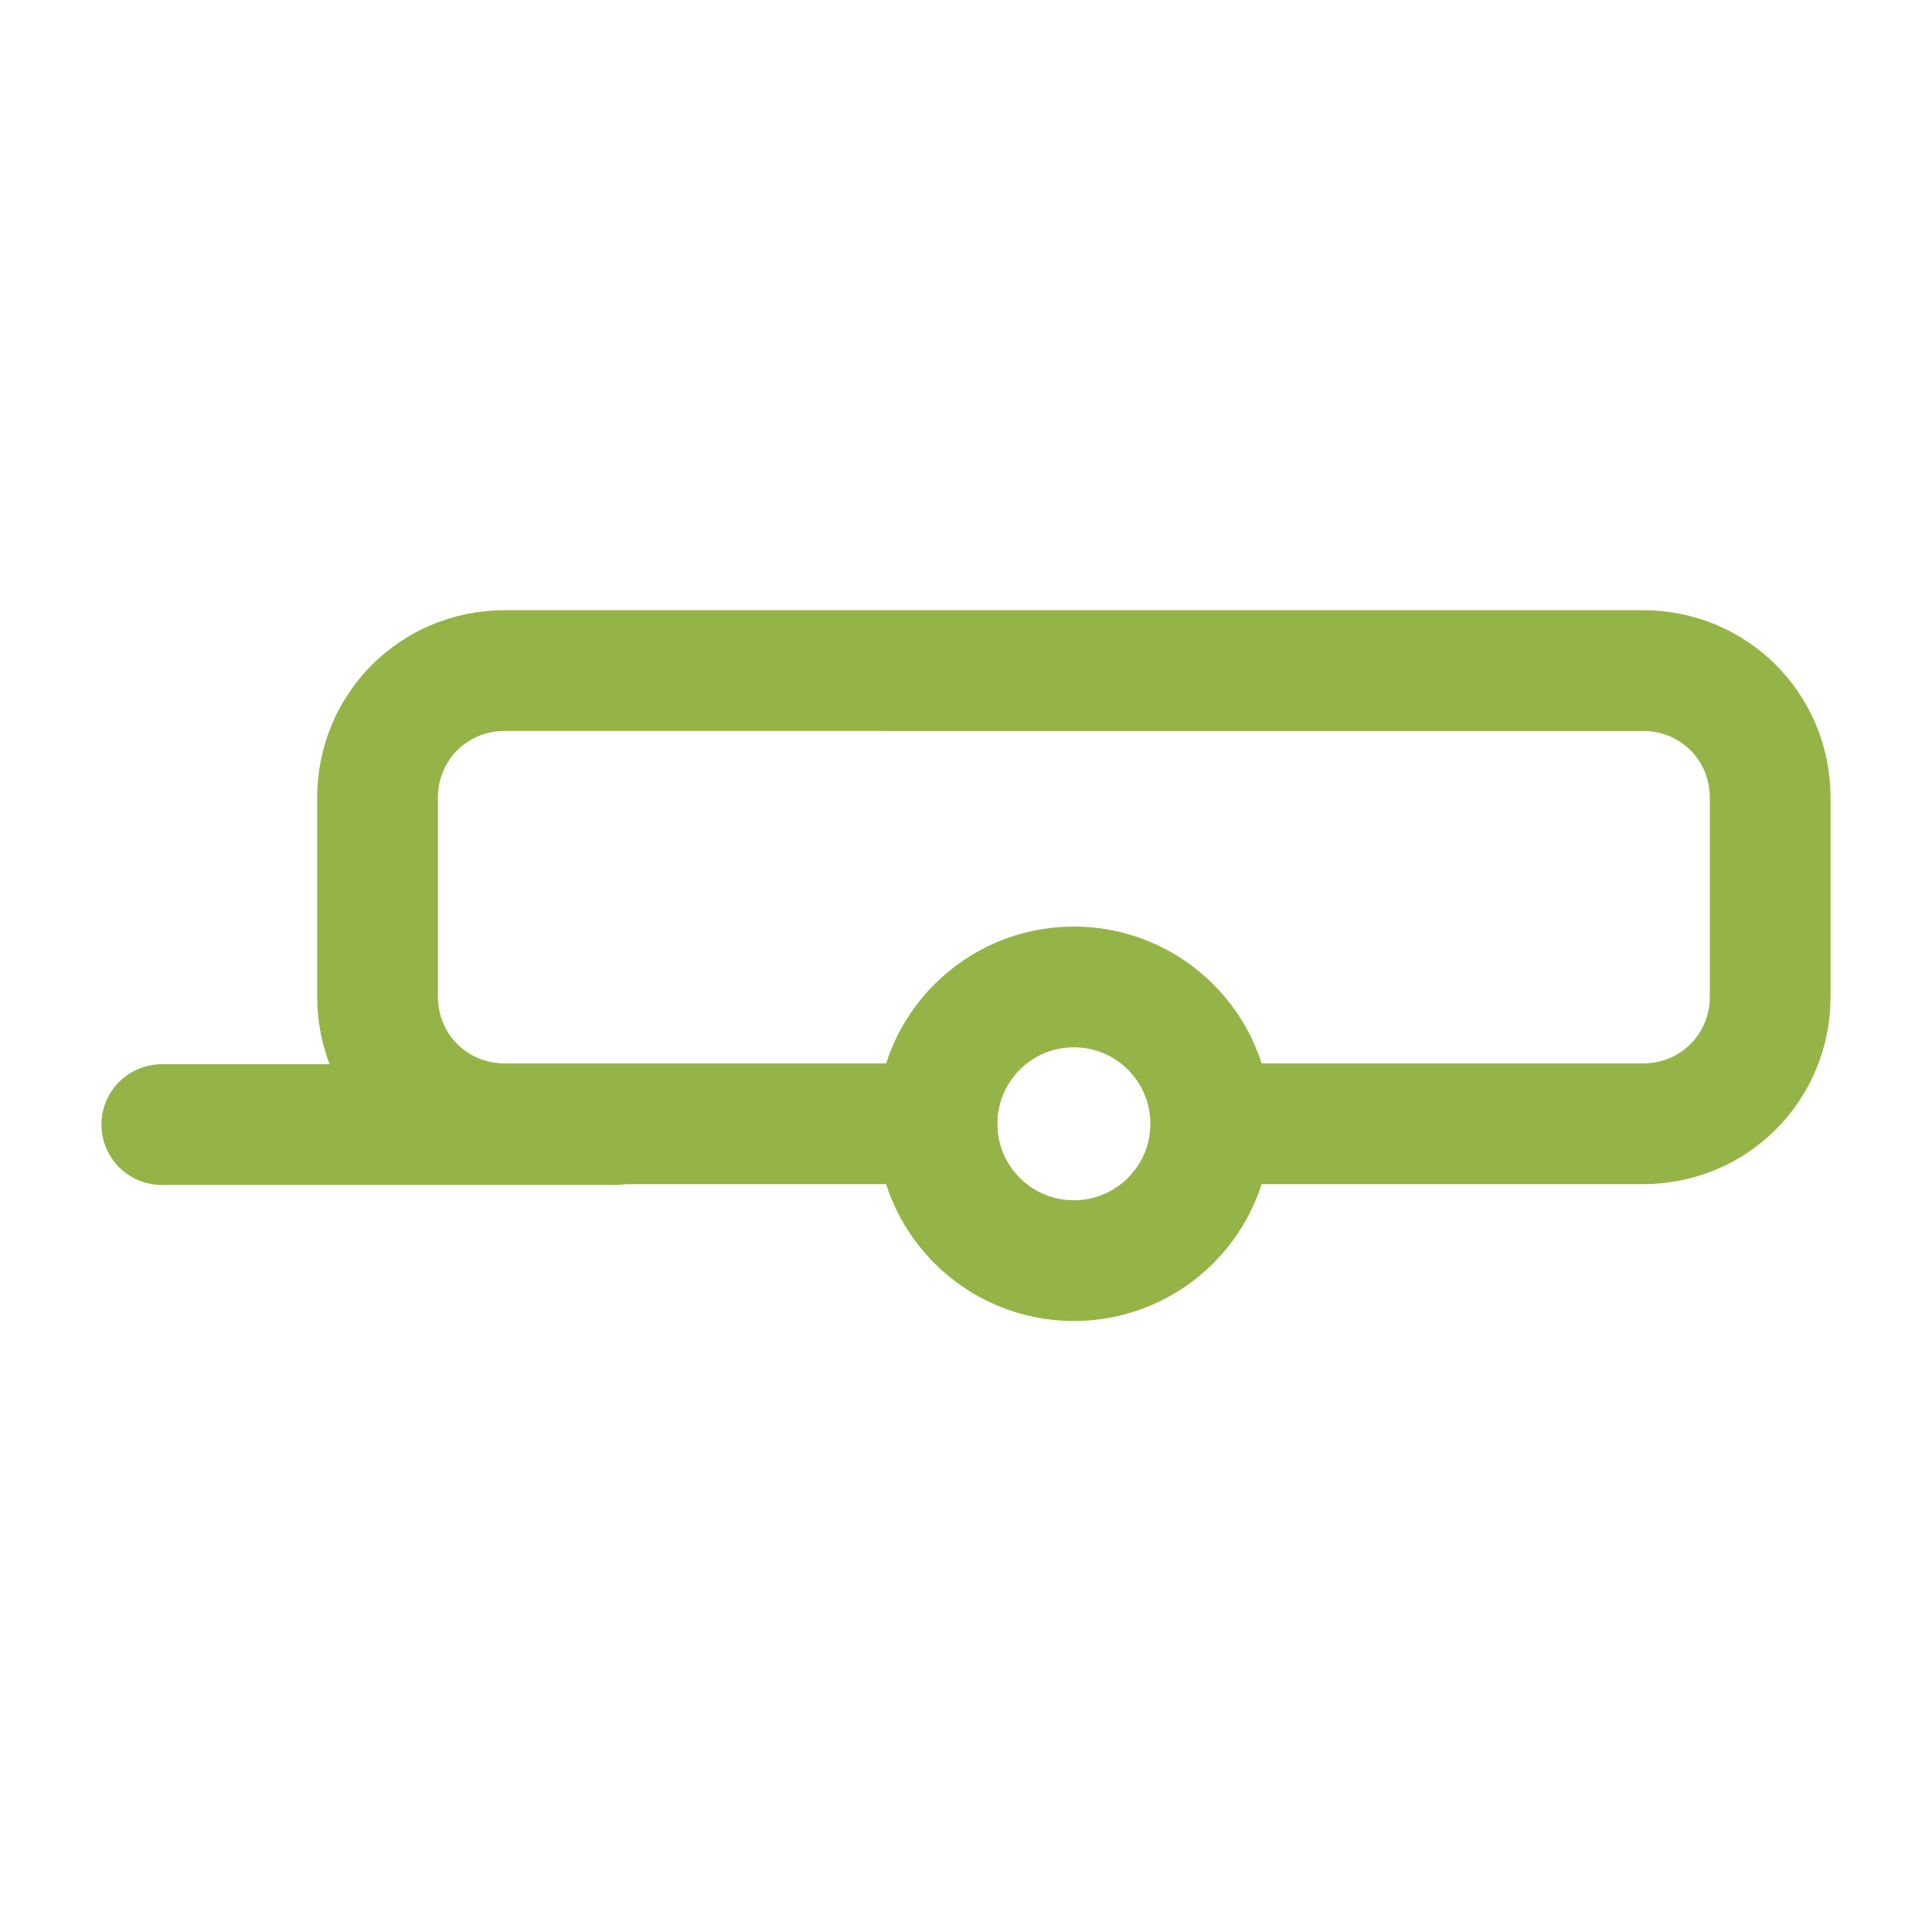
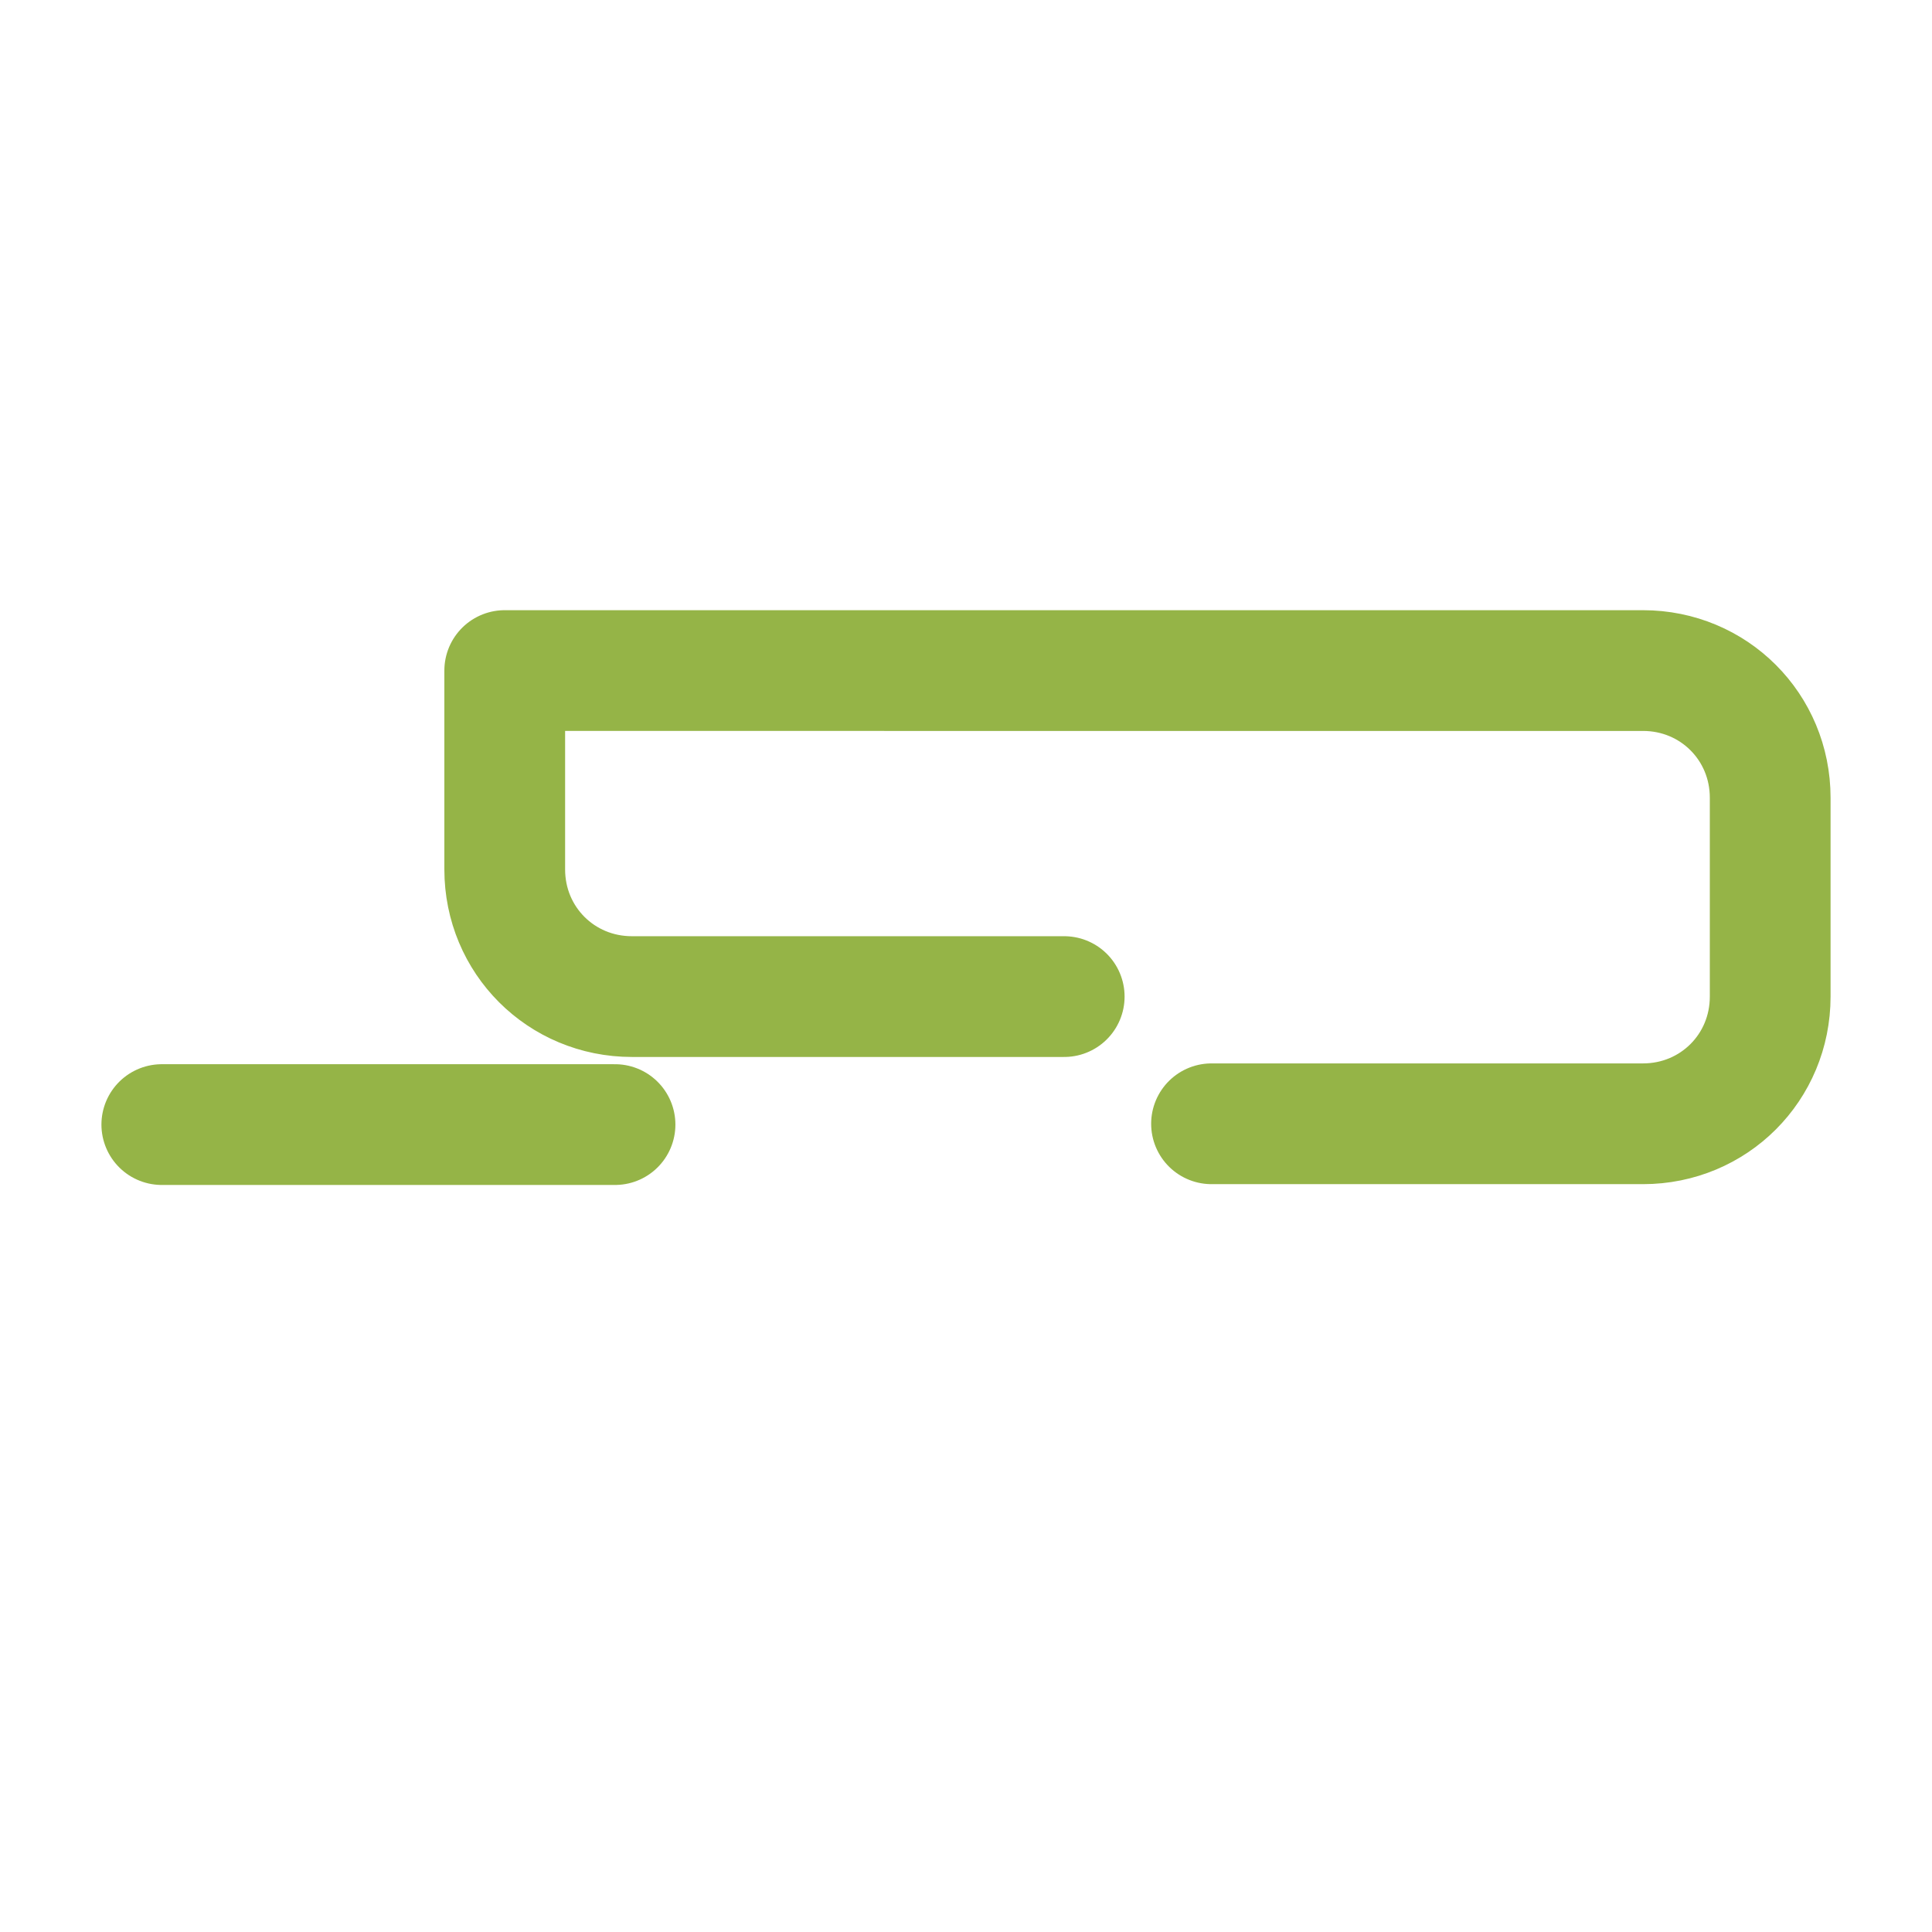
<svg xmlns="http://www.w3.org/2000/svg" id="a" viewBox="0 0 24 24">
  <polyline points="7.64 13.97 4.15 13.97 2.01 13.97" style="fill:none; stroke:#95b447; stroke-linecap:round; stroke-linejoin:round; stroke-width:1.5px;" />
-   <circle cx="13.34" cy="13.96" r="1.7" style="fill:none; stroke:#95b447; stroke-linecap:round; stroke-linejoin:round; stroke-width:1.5px;" />
-   <path d="M15.05,13.96h5.36c.88,0,1.58-.7,1.58-1.58v-2.47c0-.88-.7-1.58-1.58-1.58H6.27c-.88,0-1.58.7-1.58,1.58v2.47c0,.88.7,1.58,1.58,1.58h5.37" style="fill:none; stroke:#95b447; stroke-linecap:round; stroke-linejoin:round; stroke-width:1.5px;" />
+   <path d="M15.05,13.96h5.36c.88,0,1.58-.7,1.58-1.58v-2.47c0-.88-.7-1.58-1.58-1.58H6.27v2.47c0,.88.7,1.58,1.58,1.58h5.37" style="fill:none; stroke:#95b447; stroke-linecap:round; stroke-linejoin:round; stroke-width:1.5px;" />
</svg>